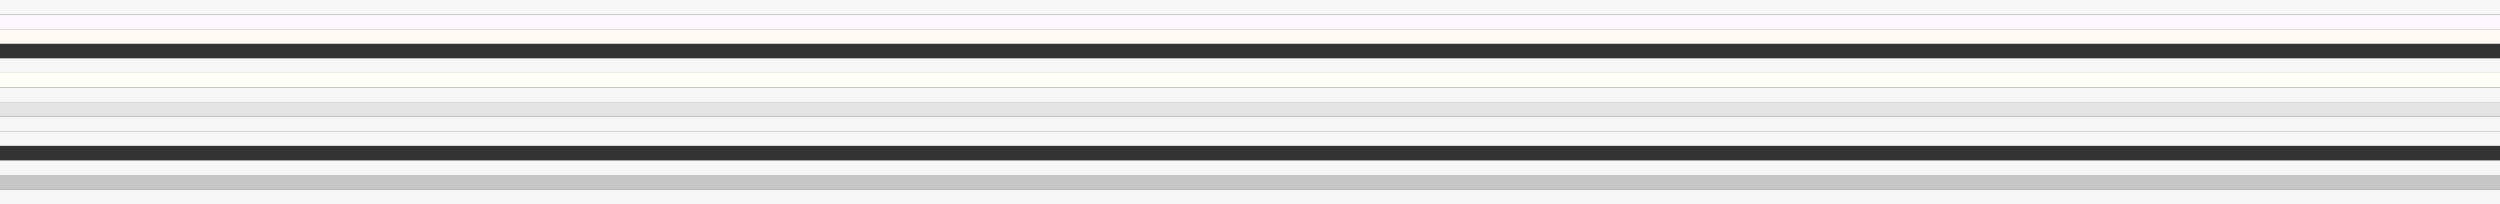
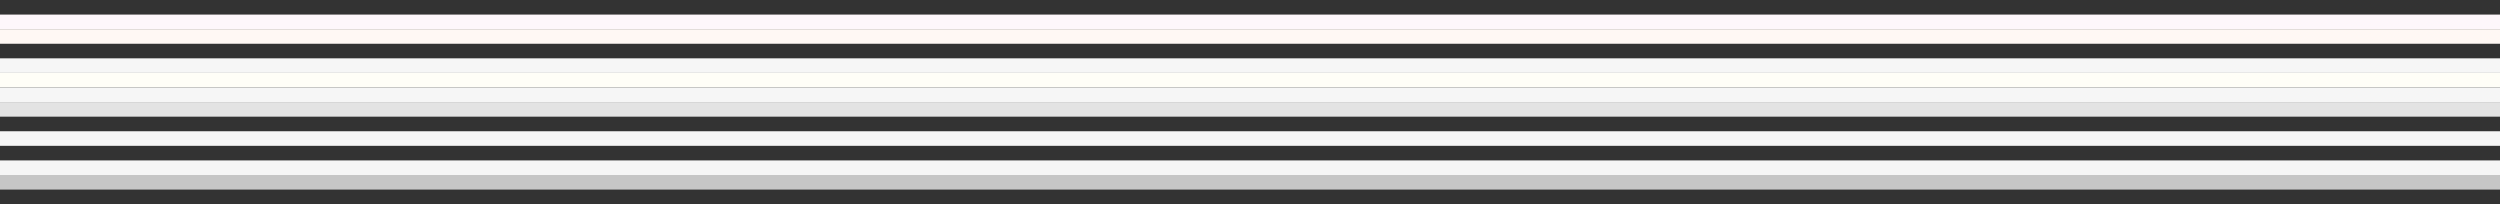
<svg xmlns="http://www.w3.org/2000/svg" id="Livello_1" x="0px" y="0px" viewBox="0 0 1200 98" style="enable-background:new 0 0 1200 98;" xml:space="preserve">
  <rect x="0" y="0" width="1200" height="98" fill="#333333" stroke="none" />
  <style type="text/css">	.st0{fill:#F6F6F6;}	.st1{fill:#E3E3E3;}	.st2{fill:#FEF7FB;}	.st3{fill:#FFF8F4;}	.st4{fill:#FFFEF7;}	.st5{fill:#C6C6C6;}</style>
-   <rect class="st0" width="1200" height="7" />
  <rect y="49" class="st1" width="1200" height="7" />
  <rect y="7" class="st2" width="1200" height="7" />
-   <rect y="56" class="st0" width="1200" height="7" />
  <rect y="14" class="st3" width="1200" height="7" />
  <rect y="63" class="st0" width="1200" height="7" />
  <rect y="28" class="st0" width="1200" height="7" />
  <rect y="77" class="st0" width="1200" height="7" />
  <rect y="35" class="st4" width="1200" height="7" />
  <rect y="84" class="st5" width="1200" height="7" />
  <rect y="42" class="st0" width="1200" height="7" />
-   <rect y="91" class="st0" width="1200" height="7" />
</svg>